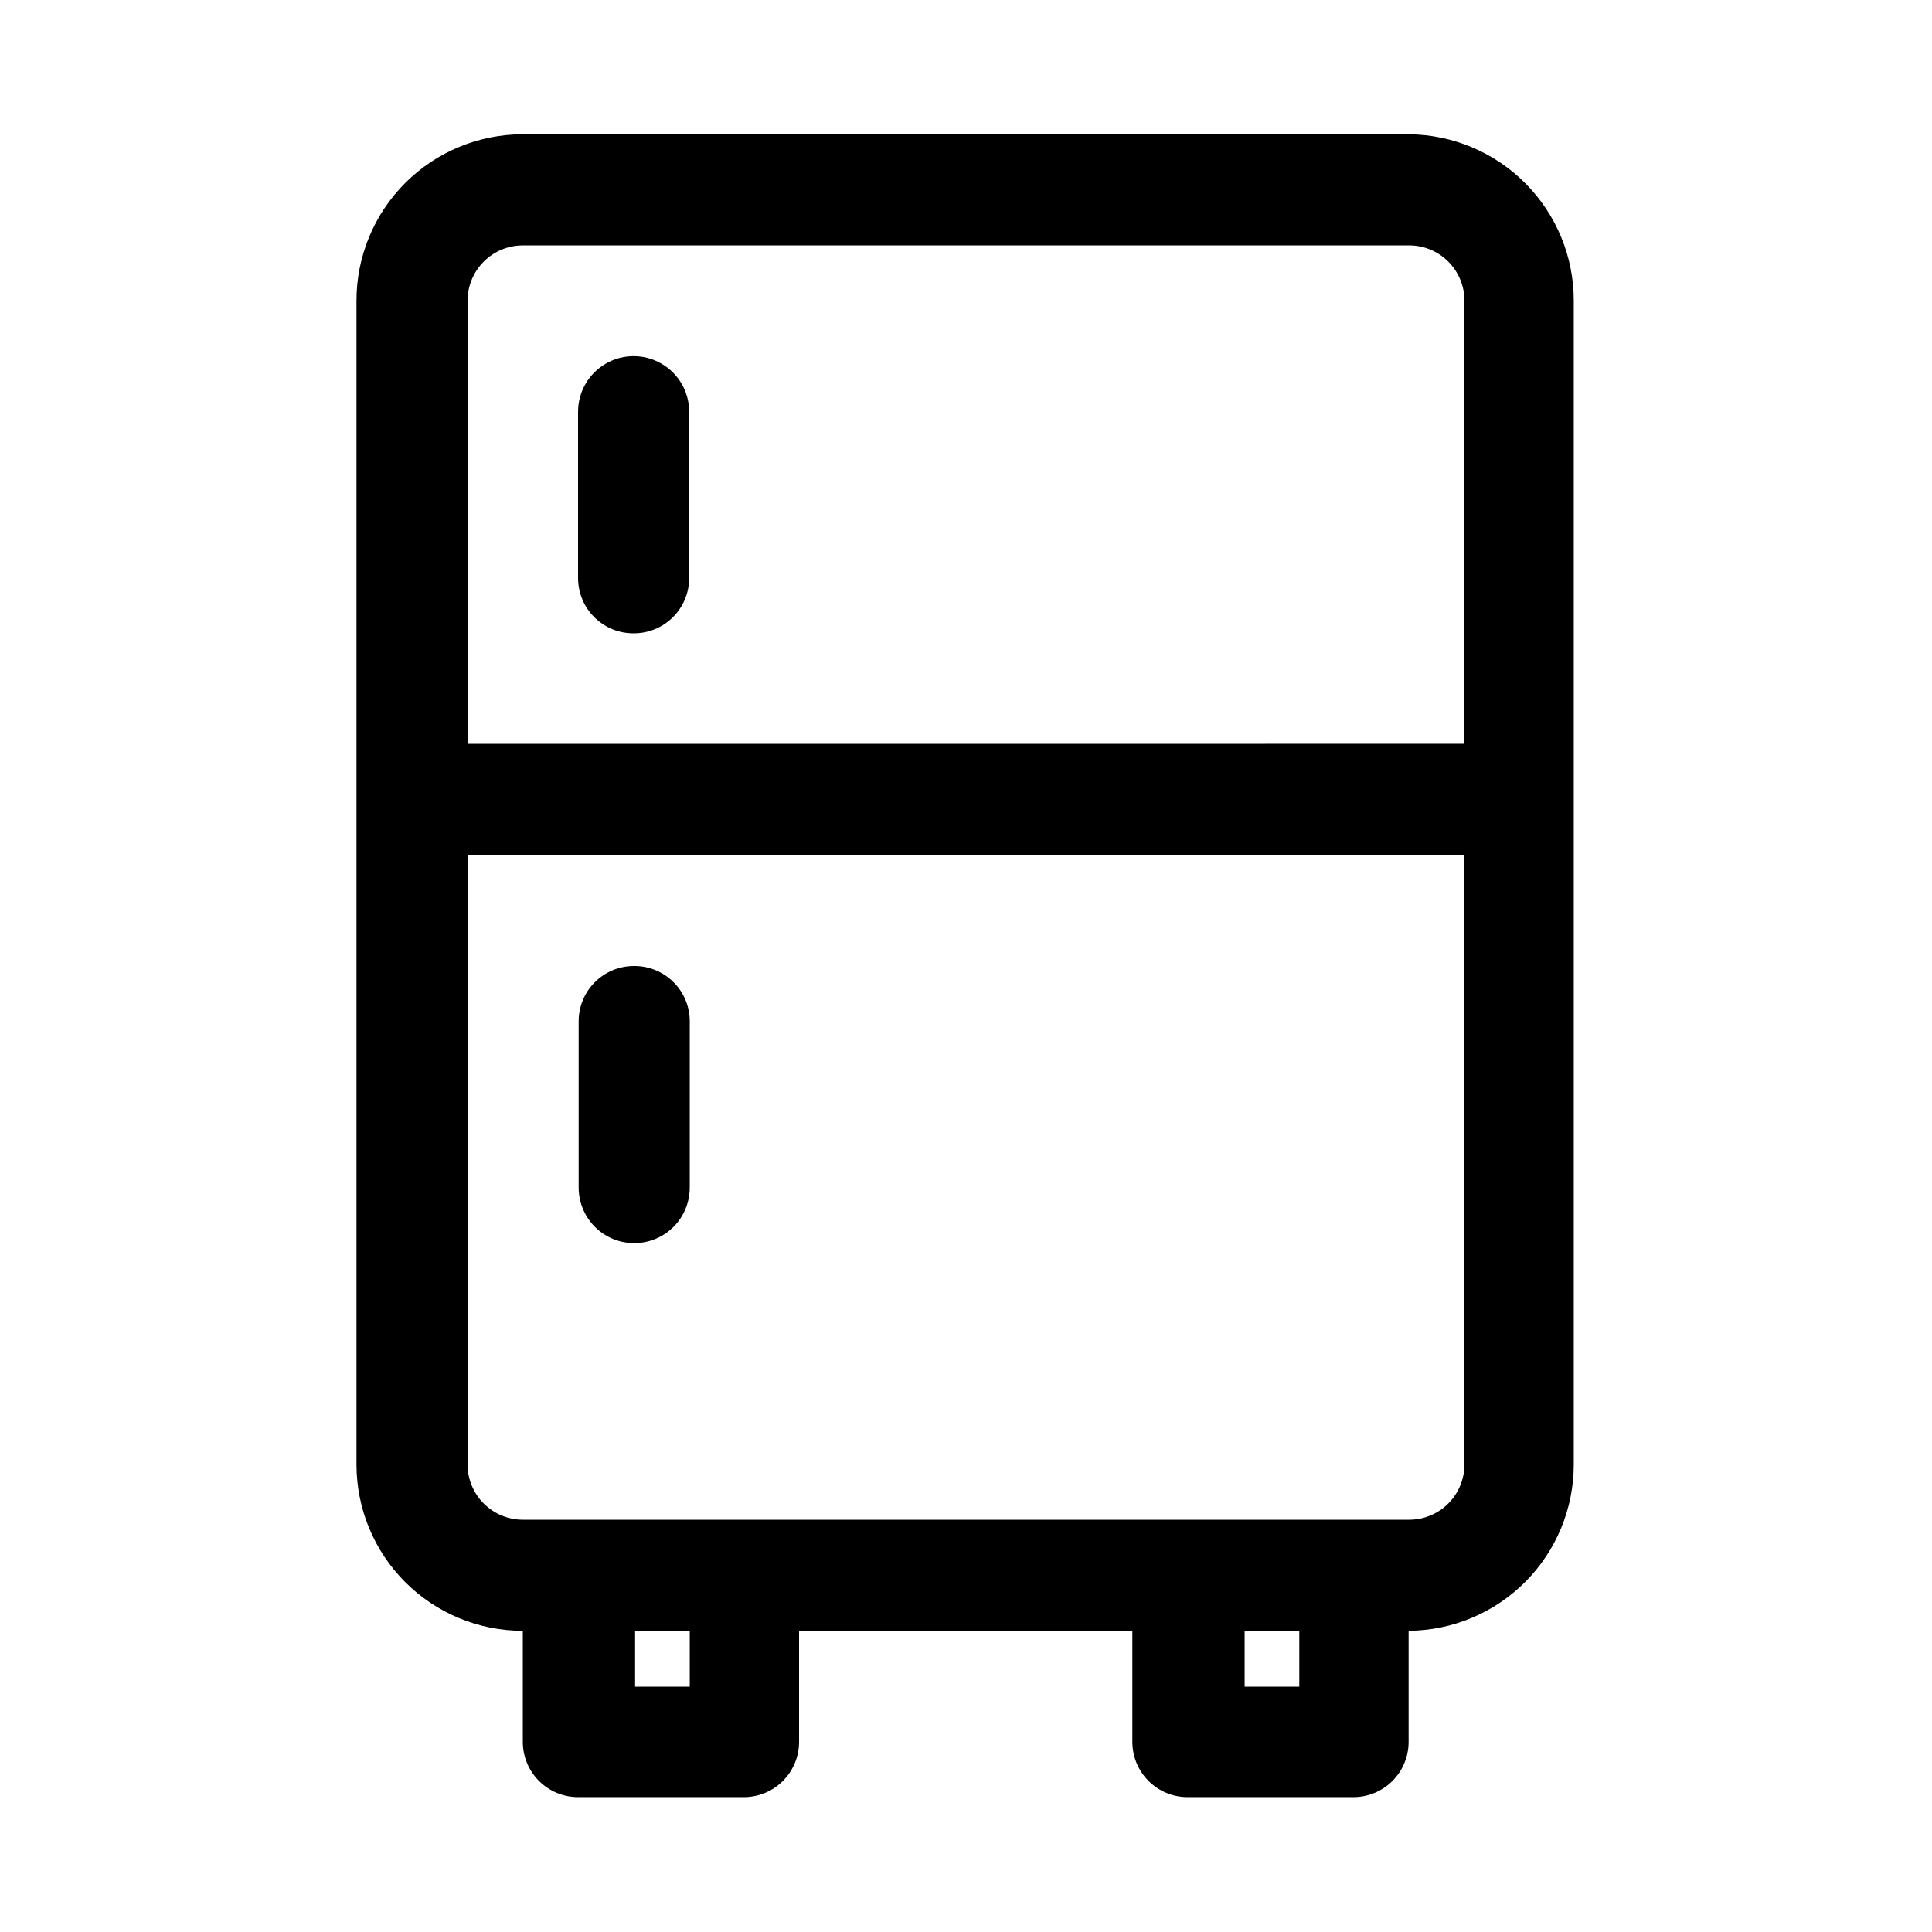
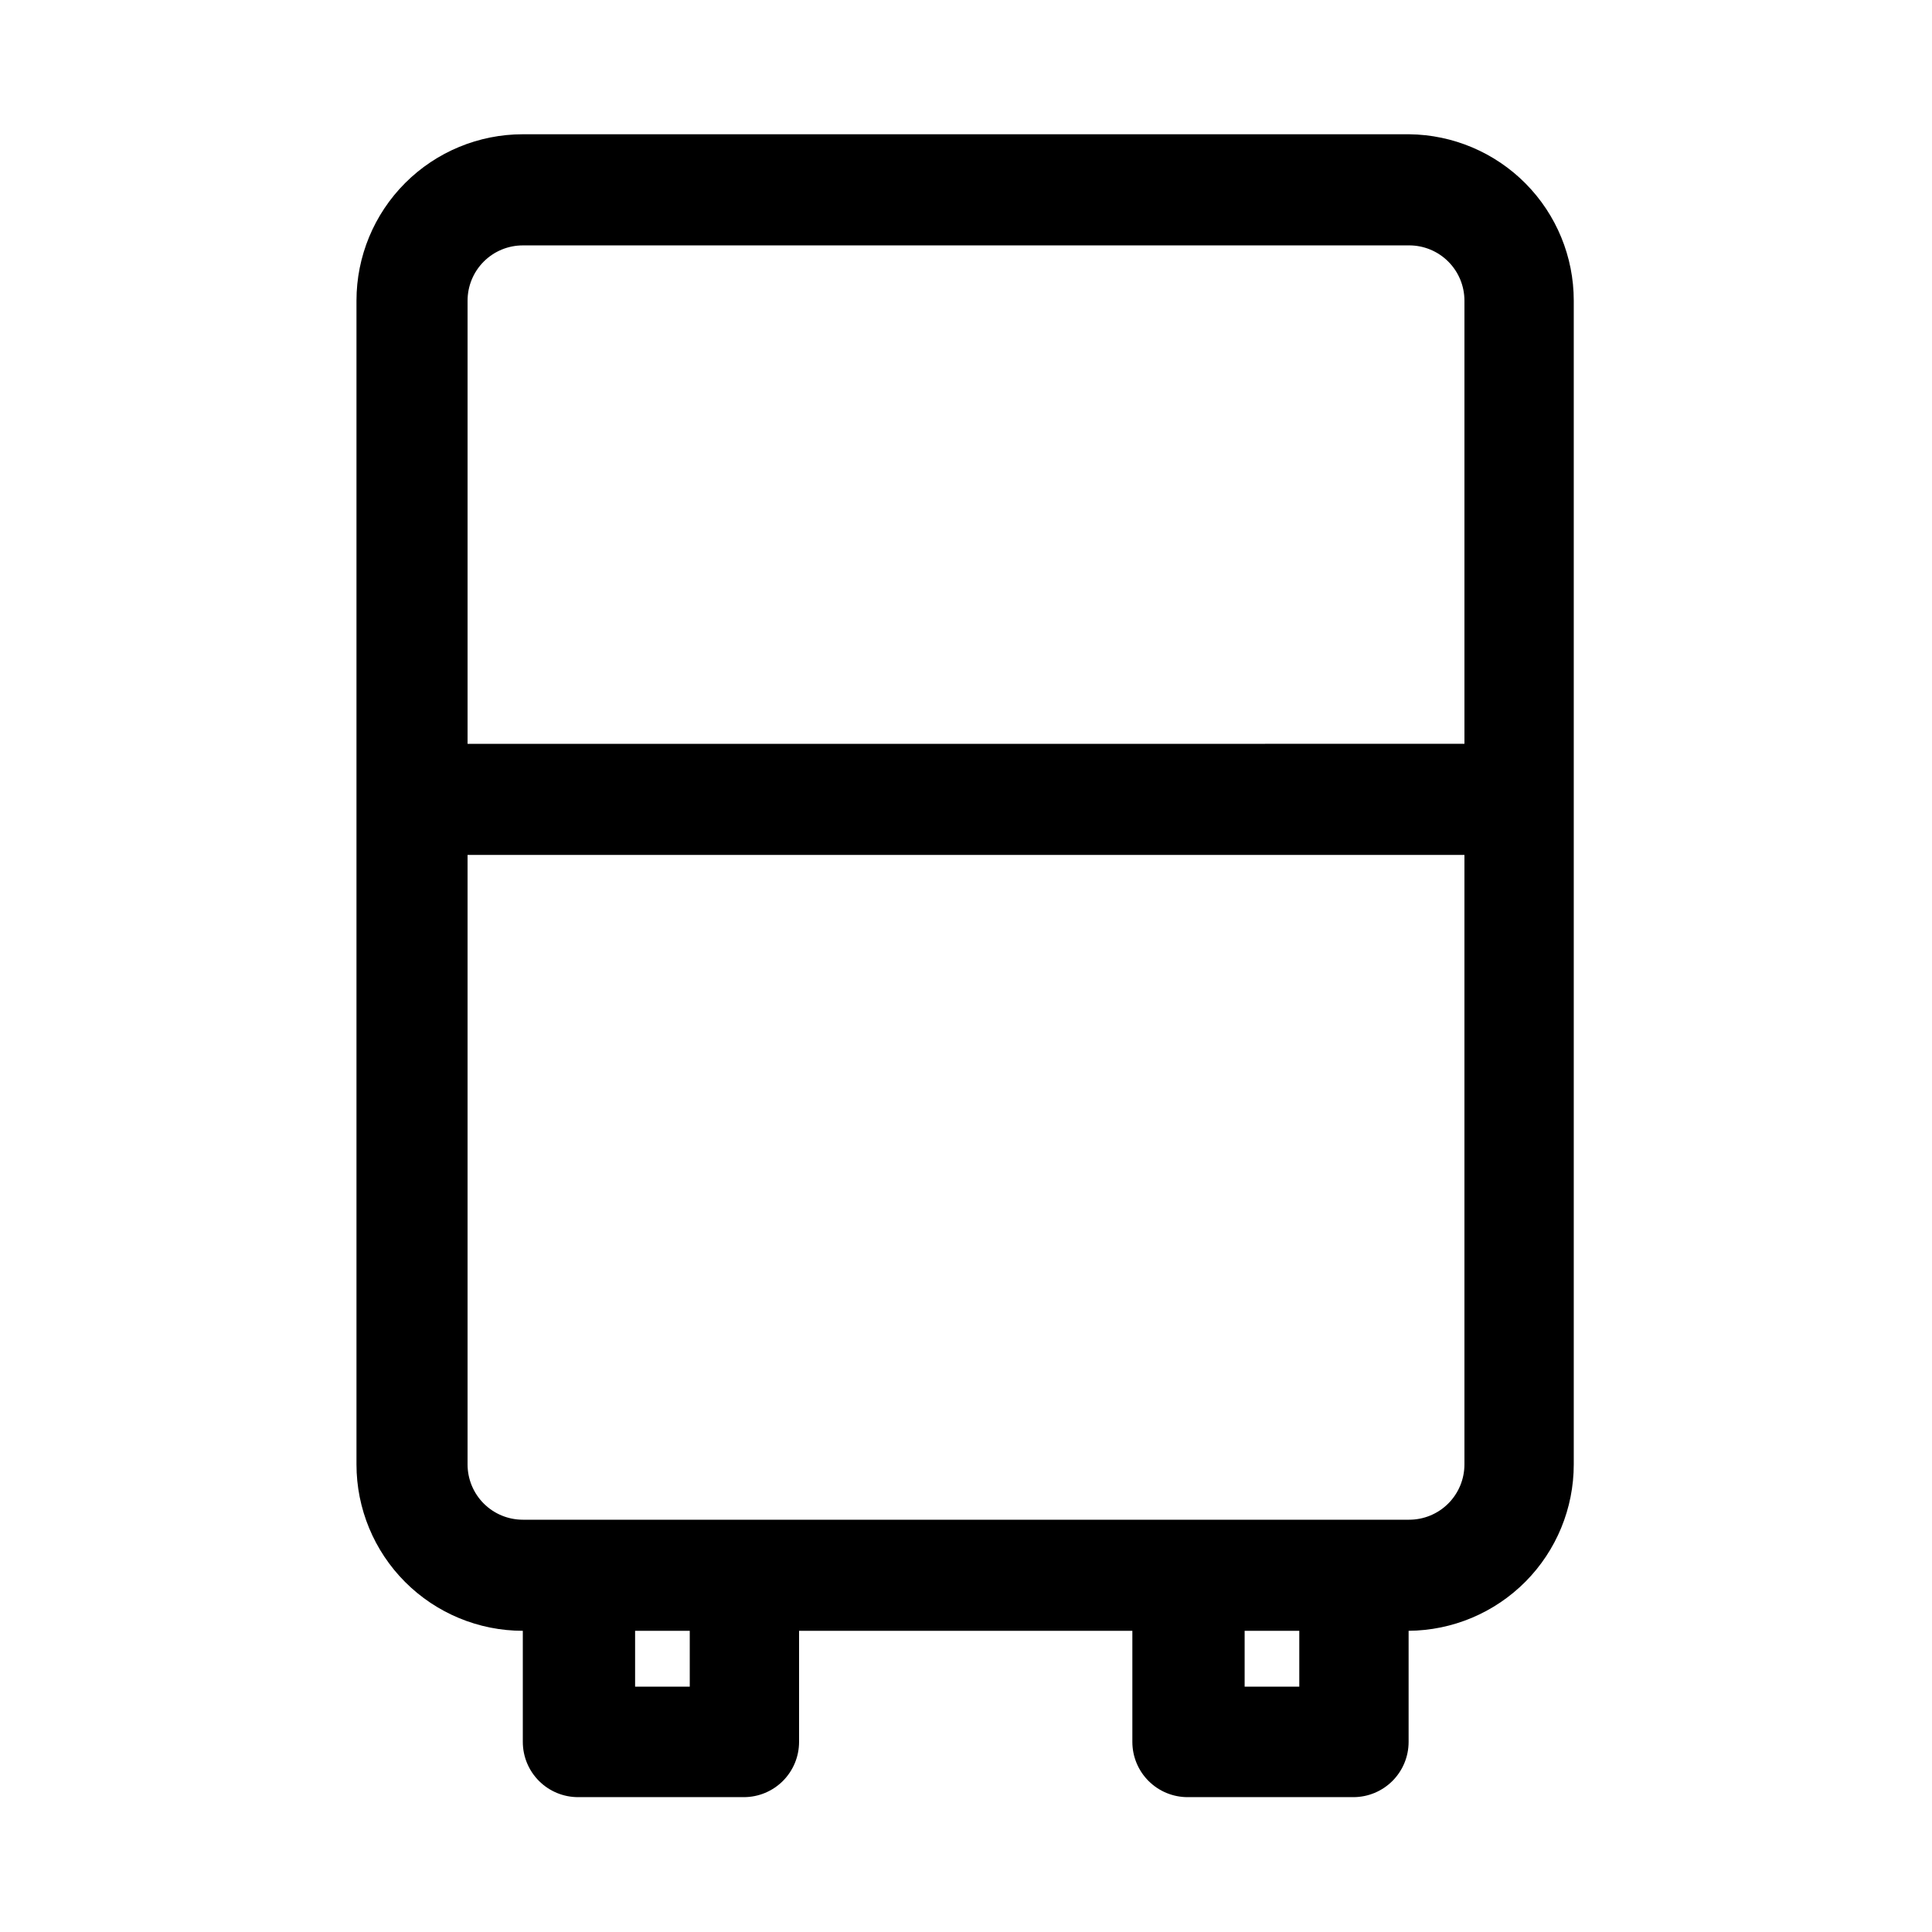
<svg xmlns="http://www.w3.org/2000/svg" fill="#000000" width="800px" height="800px" version="1.1" viewBox="144 144 512 512">
  <g>
    <path d="m282.55 576.18v29.441c0 3.883 1.543 7.606 4.289 10.352 2.746 2.746 6.469 4.289 10.355 4.289h43.926c3.883 0 7.606-1.543 10.352-4.289s4.289-6.469 4.289-10.352v-29.441h88.324v29.441c0 3.883 1.543 7.606 4.289 10.352s6.469 4.289 10.352 4.289h43.926c3.883 0 7.609-1.543 10.355-4.289s4.289-6.469 4.289-10.352v-29.441c11.637-0.086 22.77-4.766 30.969-13.023 8.199-8.258 12.797-19.426 12.797-31.062v-308.43c0.004-11.609-4.578-22.75-12.742-31.004-8.164-8.254-19.258-12.953-30.867-13.078h-234.9c-11.691 0-22.902 4.644-31.172 12.91-8.266 8.27-12.91 19.48-12.91 31.172v308.43c0 11.691 4.644 22.906 12.91 31.172 8.27 8.27 19.48 12.914 31.172 12.914zm44.242 14.801h-14.484v-14.801h14.484zm147.05 0v-14.801h14.484v14.801zm43.609-44.242h-234.9c-3.883 0-7.606-1.543-10.352-4.289-2.746-2.746-4.289-6.473-4.289-10.355v-161.53h264.18v161.53c0 3.883-1.543 7.609-4.289 10.355-2.746 2.746-6.469 4.289-10.352 4.289zm-234.9-337.71h234.9c3.883 0 7.606 1.543 10.352 4.289 2.746 2.746 4.289 6.469 4.289 10.352v117.45l-264.18 0.004v-117.45c0-3.883 1.543-7.606 4.289-10.352 2.746-2.746 6.469-4.289 10.352-4.289z" />
-     <path d="m311.99 311.83c3.883 0 7.609-1.543 10.355-4.289 2.746-2.746 4.289-6.469 4.289-10.352v-44.086c0-5.258-2.809-10.117-7.363-12.746-4.555-2.633-10.164-2.633-14.719 0-4.555 2.629-7.359 7.488-7.359 12.746v44.086c0 3.91 1.562 7.656 4.344 10.406 2.777 2.754 6.543 4.277 10.453 4.234z" />
-     <path d="m311.99 400c-3.883 0-7.606 1.543-10.352 4.285-2.746 2.746-4.289 6.473-4.289 10.355v44.082c0 5.262 2.805 10.121 7.359 12.75 4.555 2.629 10.168 2.629 14.723 0 4.555-2.629 7.359-7.488 7.359-12.75v-44.082c0-3.91-1.562-7.66-4.344-10.41s-6.547-4.273-10.457-4.231z" />
  </g>
</svg>